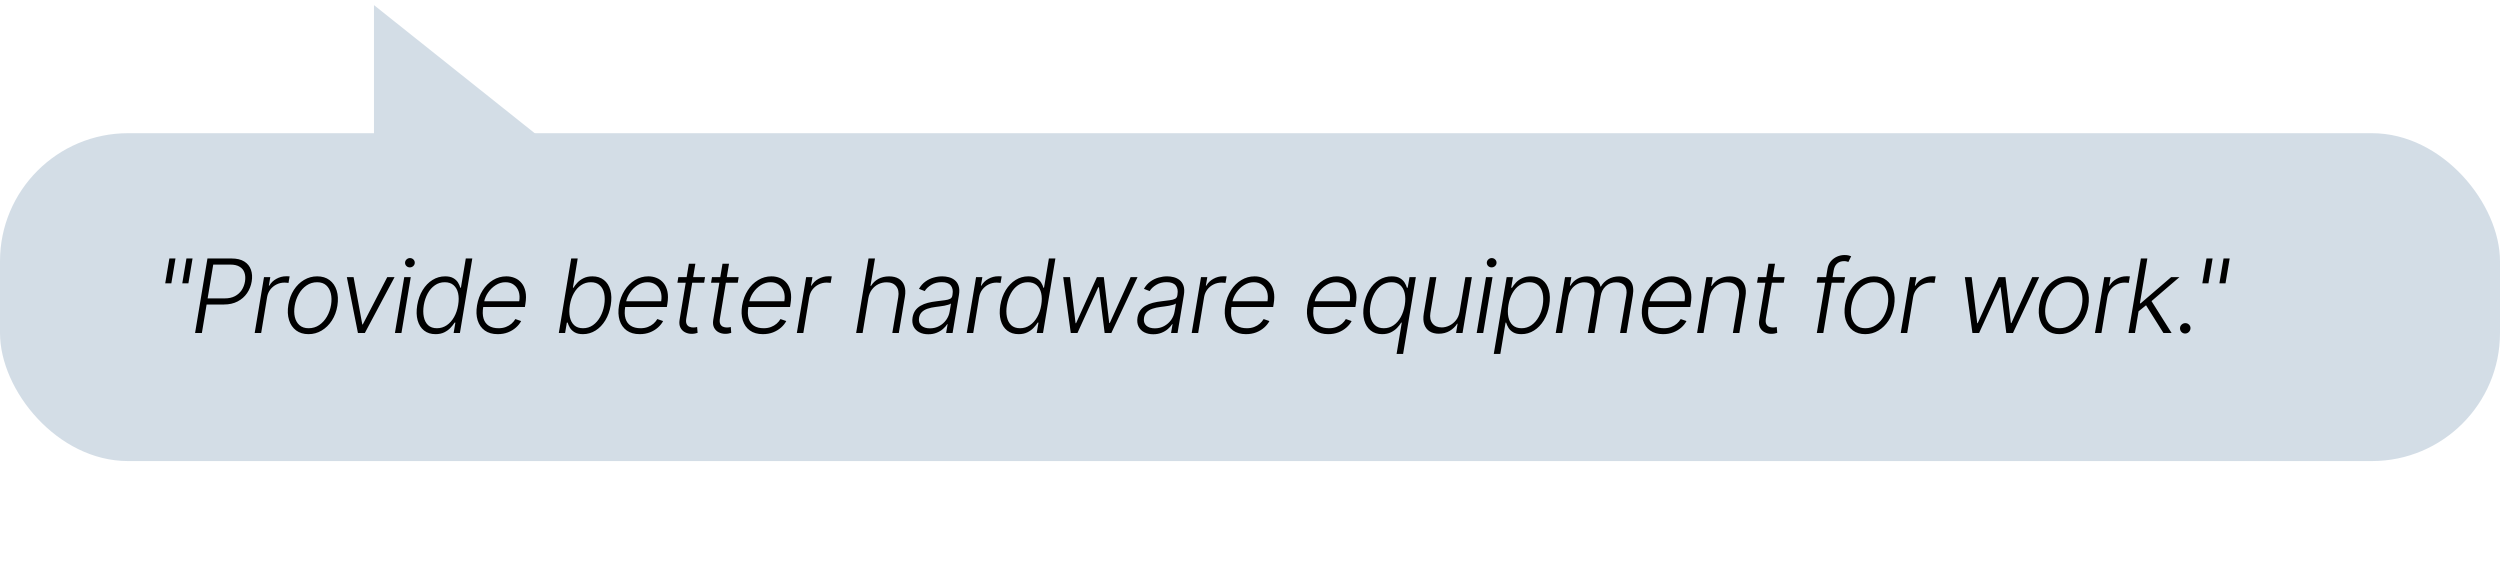
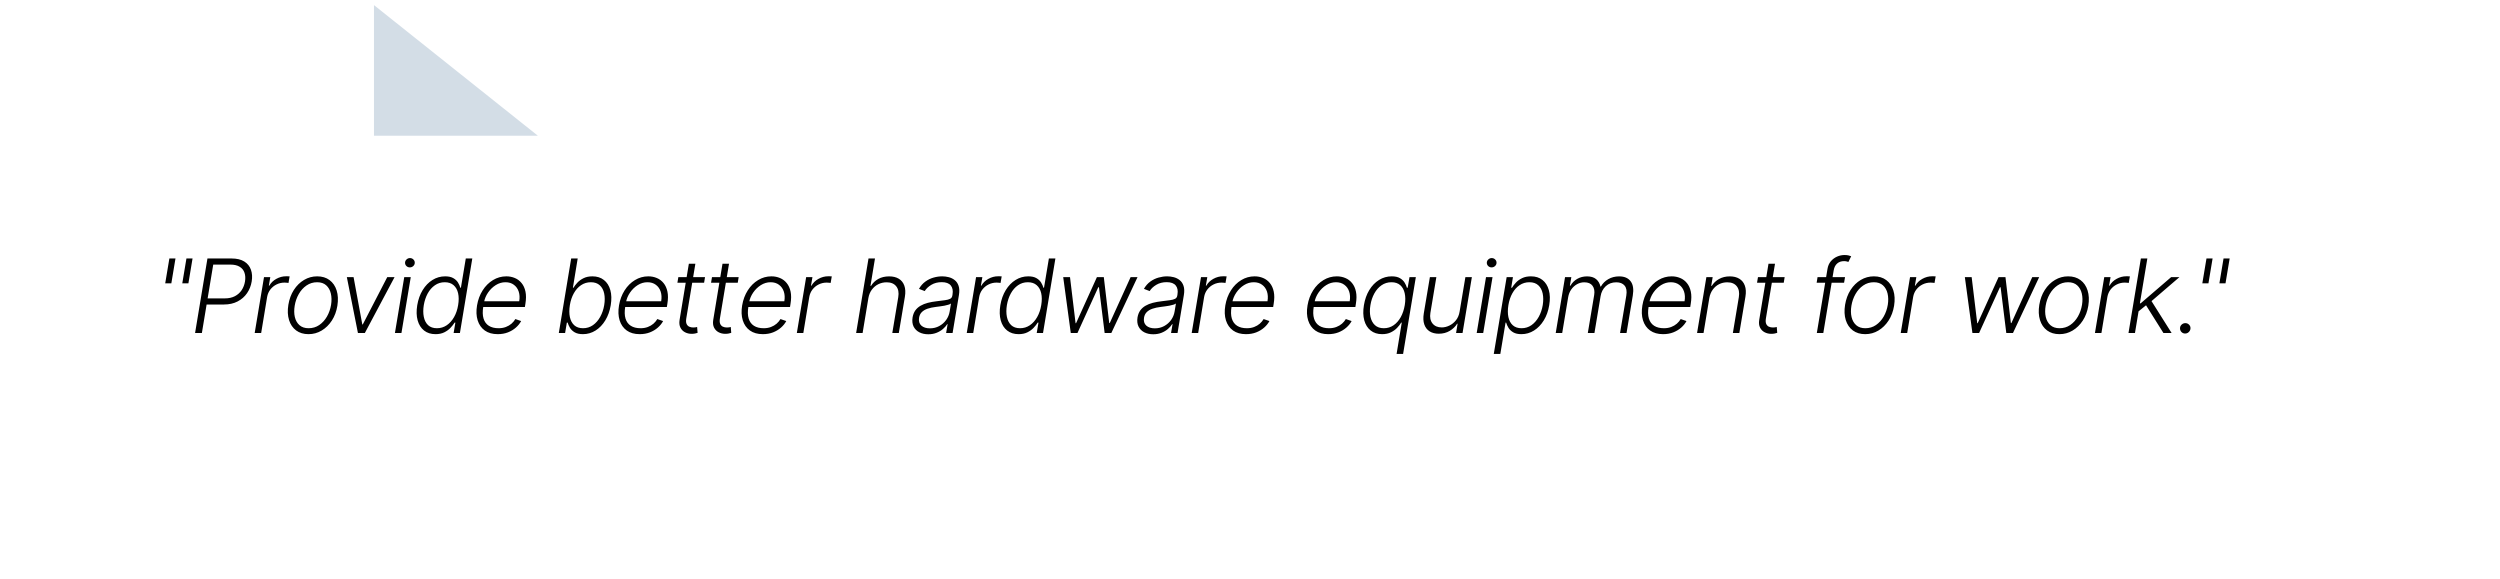
<svg xmlns="http://www.w3.org/2000/svg" width="488" height="113" viewBox="0 0 488 113" fill="none">
-   <path d="M73 1L105 26.5L73 26.5L73 1Z" fill="#D3DDE6" />
-   <rect y="26" width="488" height="64" rx="25" fill="#D3DDE6" />
+   <path d="M73 1L105 26.5L73 26.5L73 1" fill="#D3DDE6" />
  <path d="M34.254 50.455L33.445 55.305H32.251L33.061 50.455H34.254ZM37.585 50.455L36.776 55.305H35.582L36.392 50.455H37.585ZM38.079 65L40.494 50.455H45.188C46.221 50.455 47.051 50.651 47.681 51.044C48.311 51.437 48.744 51.972 48.981 52.649C49.222 53.326 49.272 54.091 49.13 54.943C48.993 55.786 48.69 56.548 48.221 57.23C47.757 57.907 47.144 58.445 46.382 58.842C45.624 59.24 44.734 59.439 43.711 59.439H40.018L40.217 58.246H43.874C44.637 58.246 45.292 58.104 45.842 57.82C46.396 57.531 46.838 57.138 47.17 56.641C47.501 56.139 47.719 55.573 47.823 54.943C47.928 54.304 47.894 53.736 47.724 53.239C47.558 52.742 47.246 52.353 46.786 52.074C46.332 51.79 45.721 51.648 44.954 51.648H41.623L39.407 65H38.079ZM49.716 65L51.534 54.091H52.763L52.479 55.767H52.571C52.874 55.218 53.327 54.775 53.928 54.439C54.534 54.098 55.18 53.928 55.867 53.928C55.971 53.928 56.087 53.93 56.215 53.935C56.343 53.935 56.449 53.939 56.534 53.949L56.314 55.234C56.257 55.225 56.158 55.211 56.016 55.192C55.879 55.173 55.725 55.163 55.554 55.163C54.986 55.163 54.461 55.284 53.978 55.526C53.499 55.762 53.097 56.091 52.77 56.513C52.448 56.934 52.24 57.415 52.145 57.955L50.98 65H49.716ZM60.222 65.227C59.266 65.227 58.461 64.986 57.808 64.503C57.154 64.015 56.693 63.34 56.423 62.479C56.153 61.617 56.108 60.623 56.288 59.496C56.468 58.397 56.825 57.431 57.36 56.598C57.9 55.76 58.563 55.109 59.349 54.645C60.135 54.176 60.989 53.942 61.913 53.942C62.874 53.942 63.679 54.186 64.328 54.673C64.981 55.161 65.442 55.836 65.712 56.697C65.987 57.559 66.034 58.556 65.855 59.688C65.675 60.781 65.315 61.745 64.775 62.578C64.235 63.407 63.572 64.055 62.786 64.524C62.005 64.993 61.15 65.227 60.222 65.227ZM60.237 64.07C61.013 64.07 61.704 63.864 62.31 63.452C62.921 63.035 63.425 62.481 63.823 61.79C64.221 61.094 64.489 60.329 64.626 59.496C64.754 58.7 64.739 57.969 64.583 57.301C64.427 56.633 64.126 56.099 63.681 55.696C63.236 55.294 62.644 55.092 61.906 55.092C61.134 55.092 60.443 55.303 59.832 55.724C59.221 56.141 58.717 56.7 58.319 57.401C57.921 58.097 57.656 58.859 57.523 59.688C57.391 60.488 57.4 61.219 57.552 61.882C57.708 62.545 58.009 63.075 58.454 63.473C58.904 63.871 59.498 64.07 60.237 64.07ZM77.021 54.091L71.219 65H69.869L67.703 54.091H69.017L70.721 63.331H70.814L75.594 54.091H77.021ZM77.091 65L78.909 54.091H80.18L78.362 65H77.091ZM80.002 52.195C79.737 52.195 79.512 52.105 79.328 51.925C79.148 51.745 79.06 51.527 79.065 51.271C79.075 51.03 79.171 50.822 79.356 50.646C79.546 50.466 79.768 50.376 80.024 50.376C80.289 50.376 80.514 50.469 80.698 50.653C80.883 50.833 80.971 51.051 80.961 51.307C80.957 51.548 80.859 51.757 80.67 51.932C80.481 52.107 80.258 52.195 80.002 52.195ZM85.011 65.227C84.117 65.227 83.371 64.99 82.774 64.517C82.178 64.044 81.761 63.383 81.524 62.535C81.287 61.688 81.261 60.701 81.446 59.574C81.636 58.452 81.988 57.469 82.504 56.626C83.025 55.779 83.662 55.121 84.415 54.652C85.172 54.178 85.999 53.942 86.894 53.942C87.561 53.942 88.094 54.06 88.492 54.297C88.894 54.529 89.2 54.818 89.408 55.163C89.616 55.509 89.765 55.845 89.855 56.172H89.969L90.921 50.455H92.192L89.777 65H88.548L88.889 62.976H88.733C88.529 63.307 88.262 63.648 87.93 63.999C87.604 64.344 87.201 64.635 86.723 64.872C86.245 65.109 85.674 65.227 85.011 65.227ZM85.288 64.07C85.994 64.07 86.631 63.878 87.199 63.494C87.772 63.106 88.25 62.573 88.634 61.896C89.022 61.215 89.287 60.433 89.429 59.553C89.576 58.681 89.573 57.912 89.422 57.244C89.27 56.572 88.977 56.046 88.541 55.668C88.106 55.284 87.53 55.092 86.816 55.092C86.091 55.092 85.447 55.291 84.884 55.689C84.32 56.082 83.854 56.615 83.484 57.287C83.12 57.959 82.867 58.715 82.725 59.553C82.587 60.4 82.587 61.165 82.725 61.847C82.862 62.528 83.141 63.071 83.563 63.473C83.989 63.871 84.564 64.07 85.288 64.07ZM97.153 65.227C96.135 65.227 95.295 64.99 94.632 64.517C93.969 64.039 93.505 63.378 93.24 62.535C92.975 61.688 92.934 60.713 93.119 59.609C93.304 58.511 93.668 57.535 94.213 56.683C94.757 55.826 95.43 55.156 96.23 54.673C97.03 54.186 97.899 53.942 98.836 53.942C99.428 53.942 99.982 54.051 100.498 54.269C101.014 54.481 101.452 54.811 101.812 55.256C102.177 55.696 102.43 56.252 102.572 56.925C102.714 57.592 102.709 58.383 102.558 59.297L102.458 59.922H93.936L94.113 58.807H101.35C101.469 58.106 101.436 57.476 101.251 56.918C101.066 56.359 100.751 55.916 100.306 55.59C99.866 55.258 99.319 55.092 98.666 55.092C97.998 55.092 97.366 55.279 96.769 55.653C96.178 56.028 95.676 56.515 95.264 57.117C94.857 57.713 94.594 58.35 94.475 59.027L94.333 59.865C94.182 60.788 94.201 61.562 94.39 62.188C94.58 62.808 94.923 63.276 95.42 63.594C95.917 63.911 96.554 64.07 97.331 64.07C97.851 64.07 98.323 63.989 98.744 63.828C99.165 63.667 99.532 63.452 99.845 63.182C100.157 62.907 100.408 62.606 100.598 62.28L101.727 62.67C101.485 63.13 101.144 63.553 100.704 63.942C100.269 64.33 99.75 64.642 99.149 64.879C98.552 65.111 97.887 65.227 97.153 65.227ZM109.08 65L111.495 50.455H112.766L111.828 56.172H111.942C112.136 55.845 112.394 55.509 112.716 55.163C113.043 54.818 113.445 54.529 113.924 54.297C114.402 54.06 114.975 53.942 115.642 53.942C116.537 53.942 117.283 54.178 117.879 54.652C118.481 55.121 118.9 55.779 119.137 56.626C119.373 57.469 119.399 58.452 119.215 59.574C119.025 60.701 118.673 61.688 118.156 62.535C117.64 63.383 117.006 64.044 116.253 64.517C115.5 64.99 114.679 65.227 113.789 65.227C113.126 65.227 112.591 65.109 112.183 64.872C111.781 64.635 111.473 64.344 111.26 63.999C111.052 63.648 110.9 63.307 110.806 62.976H110.649L110.308 65H109.08ZM111.239 59.553C111.097 60.433 111.097 61.215 111.239 61.896C111.386 62.573 111.672 63.106 112.098 63.494C112.529 63.878 113.097 64.07 113.803 64.07C114.527 64.07 115.174 63.871 115.742 63.473C116.315 63.071 116.788 62.528 117.162 61.847C117.541 61.165 117.801 60.4 117.943 59.553C118.081 58.715 118.078 57.959 117.936 57.287C117.794 56.615 117.508 56.082 117.077 55.689C116.646 55.291 116.066 55.092 115.337 55.092C114.627 55.092 113.987 55.284 113.419 55.668C112.856 56.046 112.387 56.572 112.013 57.244C111.639 57.912 111.381 58.681 111.239 59.553ZM124.865 65.227C123.847 65.227 123.006 64.99 122.343 64.517C121.681 64.039 121.217 63.378 120.951 62.535C120.686 61.688 120.646 60.713 120.831 59.609C121.015 58.511 121.38 57.535 121.924 56.683C122.469 55.826 123.141 55.156 123.941 54.673C124.742 54.186 125.61 53.942 126.548 53.942C127.14 53.942 127.694 54.051 128.21 54.269C128.726 54.481 129.164 54.811 129.524 55.256C129.888 55.696 130.142 56.252 130.284 56.925C130.426 57.592 130.421 58.383 130.27 59.297L130.17 59.922H121.647L121.825 58.807H129.062C129.181 58.106 129.147 57.476 128.963 56.918C128.778 56.359 128.463 55.916 128.018 55.59C127.578 55.258 127.031 55.092 126.377 55.092C125.71 55.092 125.078 55.279 124.481 55.653C123.889 56.028 123.387 56.515 122.975 57.117C122.568 57.713 122.306 58.35 122.187 59.027L122.045 59.865C121.894 60.788 121.913 61.562 122.102 62.188C122.291 62.808 122.635 63.276 123.132 63.594C123.629 63.911 124.266 64.07 125.042 64.07C125.563 64.07 126.034 63.989 126.456 63.828C126.877 63.667 127.244 63.452 127.556 63.182C127.869 62.907 128.12 62.606 128.309 62.28L129.439 62.67C129.197 63.13 128.856 63.553 128.416 63.942C127.98 64.33 127.462 64.642 126.86 64.879C126.264 65.111 125.599 65.227 124.865 65.227ZM137.619 54.091L137.441 55.192H132.228L132.413 54.091H137.619ZM134.465 51.477H135.737L133.961 62.152C133.885 62.606 133.904 62.964 134.018 63.224C134.132 63.48 134.307 63.662 134.543 63.771C134.78 63.876 135.041 63.928 135.325 63.928C135.49 63.928 135.632 63.918 135.751 63.899C135.874 63.876 135.983 63.852 136.078 63.828L136.17 64.972C136.033 65.019 135.869 65.062 135.68 65.099C135.49 65.142 135.263 65.163 134.998 65.163C134.534 65.163 134.105 65.062 133.713 64.858C133.32 64.654 133.021 64.351 132.818 63.949C132.614 63.546 132.56 63.047 132.654 62.45L134.465 51.477ZM144.187 54.091L144.009 55.192H138.796L138.981 54.091H144.187ZM141.033 51.477H142.305L140.529 62.152C140.453 62.606 140.472 62.964 140.586 63.224C140.7 63.48 140.875 63.662 141.111 63.771C141.348 63.876 141.609 63.928 141.893 63.928C142.058 63.928 142.2 63.918 142.319 63.899C142.442 63.876 142.551 63.852 142.646 63.828L142.738 64.972C142.601 65.019 142.437 65.062 142.248 65.099C142.058 65.142 141.831 65.163 141.566 65.163C141.102 65.163 140.673 65.062 140.28 64.858C139.887 64.654 139.589 64.351 139.386 63.949C139.182 63.546 139.128 63.047 139.222 62.45L141.033 51.477ZM148.905 65.227C147.887 65.227 147.046 64.99 146.383 64.517C145.72 64.039 145.256 63.378 144.991 62.535C144.726 61.688 144.686 60.713 144.87 59.609C145.055 58.511 145.42 57.535 145.964 56.683C146.509 55.826 147.181 55.156 147.981 54.673C148.781 54.186 149.65 53.942 150.588 53.942C151.18 53.942 151.734 54.051 152.25 54.269C152.766 54.481 153.204 54.811 153.564 55.256C153.928 55.696 154.182 56.252 154.324 56.925C154.466 57.592 154.461 58.383 154.309 59.297L154.21 59.922H145.687L145.865 58.807H153.102C153.22 58.106 153.187 57.476 153.003 56.918C152.818 56.359 152.503 55.916 152.058 55.59C151.618 55.258 151.071 55.092 150.417 55.092C149.75 55.092 149.118 55.279 148.521 55.653C147.929 56.028 147.427 56.515 147.015 57.117C146.608 57.713 146.345 58.35 146.227 59.027L146.085 59.865C145.933 60.788 145.952 61.562 146.142 62.188C146.331 62.808 146.674 63.276 147.172 63.594C147.669 63.911 148.306 64.07 149.082 64.07C149.603 64.07 150.074 63.989 150.495 63.828C150.917 63.667 151.284 63.452 151.596 63.182C151.909 62.907 152.16 62.606 152.349 62.28L153.478 62.67C153.237 63.13 152.896 63.553 152.456 63.942C152.02 64.33 151.502 64.642 150.9 64.879C150.304 65.111 149.638 65.227 148.905 65.227ZM155.544 65L157.362 54.091H158.59L158.306 55.767H158.399C158.702 55.218 159.154 54.775 159.755 54.439C160.361 54.098 161.008 53.928 161.694 53.928C161.798 53.928 161.914 53.93 162.042 53.935C162.17 53.935 162.276 53.939 162.362 53.949L162.142 55.234C162.085 55.225 161.985 55.211 161.843 55.192C161.706 55.173 161.552 55.163 161.382 55.163C160.813 55.163 160.288 55.284 159.805 55.526C159.327 55.762 158.924 56.091 158.598 56.513C158.276 56.934 158.067 57.415 157.973 57.955L156.808 65H155.544ZM169.51 58.182L168.381 65H167.117L169.532 50.455H170.796L169.915 55.803H170.029C170.37 55.234 170.839 54.785 171.435 54.453C172.032 54.117 172.744 53.949 173.573 53.949C174.307 53.949 174.927 54.1 175.434 54.403C175.945 54.706 176.307 55.154 176.52 55.746C176.738 56.338 176.776 57.067 176.634 57.933L175.448 65H174.177L175.341 58.011C175.488 57.112 175.356 56.404 174.944 55.888C174.536 55.367 173.911 55.106 173.069 55.106C172.491 55.106 171.951 55.23 171.449 55.476C170.952 55.722 170.531 56.077 170.185 56.541C169.844 57.001 169.619 57.547 169.51 58.182ZM181.196 65.249C180.537 65.249 179.957 65.121 179.456 64.865C178.954 64.605 178.58 64.231 178.333 63.743C178.092 63.251 178.026 62.654 178.135 61.953C178.229 61.413 178.409 60.959 178.674 60.59C178.944 60.22 179.285 59.917 179.697 59.68C180.109 59.439 180.582 59.249 181.117 59.112C181.653 58.975 182.235 58.871 182.865 58.8C183.48 58.724 184.006 58.658 184.441 58.601C184.877 58.544 185.215 58.454 185.457 58.331C185.698 58.208 185.843 58.009 185.89 57.734L185.933 57.479C186.056 56.735 185.942 56.151 185.592 55.724C185.242 55.294 184.654 55.078 183.831 55.078C183.045 55.078 182.363 55.253 181.785 55.604C181.212 55.949 180.786 56.354 180.507 56.818L179.385 56.385C179.725 55.788 180.144 55.312 180.642 54.957C181.139 54.597 181.671 54.34 182.24 54.183C182.808 54.022 183.369 53.942 183.923 53.942C184.34 53.942 184.763 53.996 185.194 54.105C185.625 54.214 186.011 54.403 186.352 54.673C186.697 54.938 186.951 55.31 187.112 55.788C187.278 56.262 187.301 56.863 187.183 57.592L185.947 65H184.683L184.974 63.274H184.896C184.697 63.596 184.422 63.909 184.072 64.212C183.726 64.515 183.312 64.763 182.829 64.957C182.346 65.151 181.802 65.249 181.196 65.249ZM181.515 64.091C182.188 64.091 182.796 63.942 183.34 63.644C183.89 63.345 184.34 62.95 184.69 62.457C185.045 61.96 185.272 61.413 185.372 60.817L185.635 59.24C185.53 59.33 185.36 59.41 185.123 59.481C184.891 59.553 184.628 59.617 184.335 59.673C184.046 59.725 183.755 59.77 183.461 59.808C183.172 59.846 182.917 59.879 182.694 59.908C182.064 59.983 181.515 60.102 181.046 60.263C180.582 60.424 180.211 60.646 179.931 60.93C179.652 61.21 179.477 61.57 179.406 62.01C179.297 62.673 179.441 63.187 179.839 63.551C180.242 63.911 180.8 64.091 181.515 64.091ZM188.71 65L190.528 54.091H191.757L191.473 55.767H191.565C191.868 55.218 192.32 54.775 192.922 54.439C193.528 54.098 194.174 53.928 194.861 53.928C194.965 53.928 195.081 53.93 195.209 53.935C195.336 53.935 195.443 53.939 195.528 53.949L195.308 55.234C195.251 55.225 195.152 55.211 195.01 55.192C194.872 55.173 194.718 55.163 194.548 55.163C193.98 55.163 193.454 55.284 192.971 55.526C192.493 55.762 192.091 56.091 191.764 56.513C191.442 56.934 191.234 57.415 191.139 57.955L189.974 65H188.71ZM198.833 65.227C197.938 65.227 197.192 64.99 196.595 64.517C195.999 64.044 195.582 63.383 195.345 62.535C195.109 61.688 195.083 60.701 195.267 59.574C195.457 58.452 195.809 57.469 196.326 56.626C196.846 55.779 197.483 55.121 198.236 54.652C198.994 54.178 199.82 53.942 200.715 53.942C201.382 53.942 201.915 54.06 202.313 54.297C202.715 54.529 203.021 54.818 203.229 55.163C203.437 55.509 203.586 55.845 203.676 56.172H203.79L204.742 50.455H206.013L203.598 65H202.37L202.71 62.976H202.554C202.351 63.307 202.083 63.648 201.752 63.999C201.425 64.344 201.022 64.635 200.544 64.872C200.066 65.109 199.495 65.227 198.833 65.227ZM199.11 64.07C199.815 64.07 200.452 63.878 201.02 63.494C201.593 63.106 202.071 62.573 202.455 61.896C202.843 61.215 203.108 60.433 203.25 59.553C203.397 58.681 203.395 57.912 203.243 57.244C203.092 56.572 202.798 56.046 202.362 55.668C201.927 55.284 201.352 55.092 200.637 55.092C199.912 55.092 199.268 55.291 198.705 55.689C198.141 56.082 197.675 56.615 197.306 57.287C196.941 57.959 196.688 58.715 196.546 59.553C196.408 60.4 196.408 61.165 196.546 61.847C196.683 62.528 196.962 63.071 197.384 63.473C197.81 63.871 198.385 64.07 199.11 64.07ZM209.014 65L207.537 54.091H208.865L209.951 63.09H210.044L214.12 54.091H215.463L216.521 63.068H216.62L220.697 54.091H222.047L216.933 65H215.626L214.518 56.072H214.383L210.321 65H209.014ZM225.104 65.249C224.446 65.249 223.866 65.121 223.364 64.865C222.862 64.605 222.488 64.231 222.242 63.743C222 63.251 221.934 62.654 222.043 61.953C222.138 61.413 222.318 60.959 222.583 60.59C222.853 60.22 223.194 59.917 223.606 59.68C224.018 59.439 224.491 59.249 225.026 59.112C225.561 58.975 226.143 58.871 226.773 58.8C227.389 58.724 227.914 58.658 228.35 58.601C228.786 58.544 229.124 58.454 229.366 58.331C229.607 58.208 229.751 58.009 229.799 57.734L229.841 57.479C229.965 56.735 229.851 56.151 229.5 55.724C229.15 55.294 228.563 55.078 227.739 55.078C226.953 55.078 226.271 55.253 225.694 55.604C225.121 55.949 224.695 56.354 224.415 56.818L223.293 56.385C223.634 55.788 224.053 55.312 224.55 54.957C225.047 54.597 225.58 54.34 226.148 54.183C226.716 54.022 227.277 53.942 227.831 53.942C228.248 53.942 228.672 53.996 229.103 54.105C229.534 54.214 229.92 54.403 230.26 54.673C230.606 54.938 230.859 55.31 231.02 55.788C231.186 56.262 231.21 56.863 231.091 57.592L229.856 65H228.591L228.883 63.274H228.804C228.606 63.596 228.331 63.909 227.981 64.212C227.635 64.515 227.221 64.763 226.738 64.957C226.255 65.151 225.71 65.249 225.104 65.249ZM225.424 64.091C226.096 64.091 226.705 63.942 227.249 63.644C227.798 63.345 228.248 62.95 228.599 62.457C228.954 61.96 229.181 61.413 229.28 60.817L229.543 59.24C229.439 59.33 229.268 59.41 229.032 59.481C228.8 59.553 228.537 59.617 228.243 59.673C227.955 59.725 227.663 59.77 227.37 59.808C227.081 59.846 226.825 59.879 226.603 59.908C225.973 59.983 225.424 60.102 224.955 60.263C224.491 60.424 224.119 60.646 223.84 60.93C223.561 61.21 223.385 61.57 223.314 62.01C223.206 62.673 223.35 63.187 223.748 63.551C224.15 63.911 224.709 64.091 225.424 64.091ZM232.619 65L234.437 54.091H235.665L235.381 55.767H235.474C235.777 55.218 236.229 54.775 236.83 54.439C237.436 54.098 238.083 53.928 238.769 53.928C238.873 53.928 238.989 53.93 239.117 53.935C239.245 53.935 239.351 53.939 239.437 53.949L239.217 55.234C239.16 55.225 239.06 55.211 238.918 55.192C238.781 55.173 238.627 55.163 238.457 55.163C237.888 55.163 237.363 55.284 236.88 55.526C236.402 55.762 235.999 56.091 235.673 56.513C235.351 56.934 235.142 57.415 235.048 57.955L233.883 65H232.619ZM243.217 65.227C242.199 65.227 241.359 64.99 240.696 64.517C240.033 64.039 239.569 63.378 239.304 62.535C239.039 61.688 238.998 60.713 239.183 59.609C239.368 58.511 239.732 57.535 240.277 56.683C240.821 55.826 241.494 55.156 242.294 54.673C243.094 54.186 243.963 53.942 244.9 53.942C245.492 53.942 246.046 54.051 246.562 54.269C247.078 54.481 247.516 54.811 247.876 55.256C248.241 55.696 248.494 56.252 248.636 56.925C248.778 57.592 248.773 58.383 248.622 59.297L248.522 59.922H240L240.177 58.807H247.414C247.533 58.106 247.5 57.476 247.315 56.918C247.13 56.359 246.816 55.916 246.37 55.59C245.93 55.258 245.383 55.092 244.73 55.092C244.062 55.092 243.43 55.279 242.834 55.653C242.242 56.028 241.74 56.515 241.328 57.117C240.921 57.713 240.658 58.35 240.539 59.027L240.397 59.865C240.246 60.788 240.265 61.562 240.454 62.188C240.644 62.808 240.987 63.276 241.484 63.594C241.981 63.911 242.618 64.07 243.395 64.07C243.915 64.07 244.387 63.989 244.808 63.828C245.229 63.667 245.596 63.452 245.909 63.182C246.221 62.907 246.472 62.606 246.662 62.28L247.791 62.67C247.549 63.13 247.209 63.553 246.768 63.942C246.333 64.33 245.814 64.642 245.213 64.879C244.616 65.111 243.951 65.227 243.217 65.227ZM259.263 65.227C258.245 65.227 257.405 64.99 256.742 64.517C256.079 64.039 255.615 63.378 255.35 62.535C255.085 61.688 255.044 60.713 255.229 59.609C255.414 58.511 255.778 57.535 256.323 56.683C256.867 55.826 257.54 55.156 258.34 54.673C259.14 54.186 260.009 53.942 260.946 53.942C261.538 53.942 262.092 54.051 262.608 54.269C263.124 54.481 263.562 54.811 263.922 55.256C264.287 55.696 264.54 56.252 264.682 56.925C264.824 57.592 264.819 58.383 264.668 59.297L264.569 59.922H256.046L256.223 58.807H263.461C263.579 58.106 263.546 57.476 263.361 56.918C263.176 56.359 262.862 55.916 262.417 55.59C261.976 55.258 261.429 55.092 260.776 55.092C260.108 55.092 259.476 55.279 258.88 55.653C258.288 56.028 257.786 56.515 257.374 57.117C256.967 57.713 256.704 58.35 256.586 59.027L256.444 59.865C256.292 60.788 256.311 61.562 256.5 62.188C256.69 62.808 257.033 63.276 257.53 63.594C258.027 63.911 258.664 64.07 259.441 64.07C259.962 64.07 260.433 63.989 260.854 63.828C261.275 63.667 261.642 63.452 261.955 63.182C262.267 62.907 262.518 62.606 262.708 62.28L263.837 62.67C263.596 63.13 263.255 63.553 262.814 63.942C262.379 64.33 261.86 64.642 261.259 64.879C260.662 65.111 259.997 65.227 259.263 65.227ZM272.614 69.091L273.622 62.976H273.509C273.31 63.307 273.045 63.648 272.713 63.999C272.386 64.344 271.982 64.635 271.499 64.872C271.016 65.109 270.445 65.227 269.787 65.227C268.897 65.227 268.154 64.99 267.557 64.517C266.96 64.044 266.544 63.383 266.307 62.535C266.075 61.688 266.051 60.701 266.236 59.574C266.421 58.452 266.769 57.469 267.28 56.626C267.796 55.779 268.431 55.121 269.183 54.652C269.941 54.178 270.77 53.942 271.669 53.942C272.337 53.942 272.869 54.06 273.267 54.297C273.67 54.534 273.975 54.825 274.183 55.17C274.392 55.511 274.541 55.845 274.631 56.172H274.78L275.135 54.091H276.371L273.885 69.091H272.614ZM270.121 64.07C270.831 64.07 271.466 63.878 272.024 63.494C272.588 63.106 273.056 62.573 273.431 61.896C273.805 61.215 274.065 60.433 274.212 59.553C274.354 58.681 274.349 57.912 274.198 57.244C274.051 56.572 273.762 56.046 273.331 55.668C272.9 55.284 272.327 55.092 271.612 55.092C270.883 55.092 270.235 55.291 269.666 55.689C269.103 56.082 268.636 56.615 268.267 57.287C267.898 57.959 267.645 58.715 267.507 59.553C267.365 60.4 267.368 61.165 267.514 61.847C267.666 62.528 267.957 63.071 268.388 63.473C268.824 63.871 269.401 64.07 270.121 64.07ZM284.915 60.831L286.044 54.091H287.309L285.49 65H284.226L284.524 63.189H284.432C284.091 63.748 283.608 64.214 282.983 64.588C282.363 64.957 281.653 65.142 280.853 65.142C280.157 65.142 279.562 64.99 279.07 64.688C278.582 64.38 278.234 63.93 278.026 63.338C277.818 62.746 277.784 62.019 277.926 61.158L279.113 54.091H280.377L279.212 61.08C279.075 61.932 279.212 62.618 279.624 63.139C280.041 63.655 280.642 63.913 281.428 63.913C281.92 63.913 282.413 63.795 282.905 63.558C283.402 63.322 283.833 62.976 284.198 62.521C284.567 62.062 284.806 61.499 284.915 60.831ZM288.252 65L290.07 54.091H291.341L289.523 65H288.252ZM291.163 52.195C290.898 52.195 290.673 52.105 290.489 51.925C290.309 51.745 290.221 51.527 290.226 51.271C290.235 51.03 290.332 50.822 290.517 50.646C290.707 50.466 290.929 50.376 291.185 50.376C291.45 50.376 291.675 50.469 291.859 50.653C292.044 50.833 292.132 51.051 292.122 51.307C292.118 51.548 292.02 51.757 291.831 51.932C291.642 52.107 291.419 52.195 291.163 52.195ZM291.584 69.091L294.099 54.091H295.327L294.986 56.172H295.136C295.334 55.845 295.592 55.509 295.91 55.163C296.232 54.818 296.632 54.529 297.11 54.297C297.593 54.06 298.171 53.942 298.843 53.942C299.743 53.942 300.488 54.176 301.08 54.645C301.677 55.114 302.093 55.772 302.33 56.619C302.572 57.467 302.598 58.452 302.408 59.574C302.224 60.701 301.871 61.688 301.35 62.535C300.829 63.383 300.192 64.044 299.439 64.517C298.691 64.99 297.872 65.227 296.982 65.227C296.324 65.227 295.791 65.109 295.384 64.872C294.982 64.635 294.674 64.344 294.461 63.999C294.248 63.648 294.094 63.307 293.999 62.976H293.886L292.863 69.091H291.584ZM294.439 59.553C294.297 60.433 294.297 61.215 294.439 61.896C294.582 62.573 294.868 63.106 295.299 63.494C295.73 63.878 296.298 64.07 297.003 64.07C297.728 64.07 298.374 63.871 298.942 63.473C299.511 63.071 299.984 62.528 300.363 61.847C300.742 61.165 301.002 60.4 301.144 59.553C301.277 58.715 301.272 57.959 301.13 57.287C300.988 56.615 300.704 56.082 300.278 55.689C299.851 55.291 299.271 55.092 298.538 55.092C297.827 55.092 297.188 55.284 296.62 55.668C296.056 56.046 295.588 56.572 295.214 57.244C294.84 57.912 294.582 58.681 294.439 59.553ZM303.678 65L305.496 54.091H306.725L306.441 55.767H306.554C306.872 55.204 307.312 54.761 307.875 54.439C308.439 54.112 309.078 53.949 309.793 53.949C310.541 53.949 311.128 54.126 311.554 54.481C311.98 54.832 312.265 55.315 312.407 55.93H312.499C312.84 55.324 313.32 54.844 313.941 54.489C314.561 54.129 315.269 53.949 316.064 53.949C317.073 53.949 317.819 54.269 318.301 54.908C318.784 55.547 318.924 56.475 318.721 57.692L317.499 65H316.235L317.456 57.692C317.594 56.83 317.482 56.184 317.123 55.753C316.763 55.322 316.223 55.106 315.503 55.106C314.67 55.106 313.981 55.362 313.436 55.874C312.897 56.38 312.563 57.029 312.435 57.82L311.235 65H309.942L311.185 57.578C311.303 56.84 311.197 56.243 310.865 55.788C310.539 55.334 310.001 55.106 309.253 55.106C308.747 55.106 308.271 55.232 307.826 55.483C307.385 55.729 307.011 56.072 306.703 56.513C306.4 56.948 306.202 57.448 306.107 58.011L304.942 65H303.678ZM324.628 65.227C323.61 65.227 322.77 64.99 322.107 64.517C321.444 64.039 320.98 63.378 320.715 62.535C320.449 61.688 320.409 60.713 320.594 59.609C320.779 58.511 321.143 57.535 321.688 56.683C322.232 55.826 322.904 55.156 323.705 54.673C324.505 54.186 325.374 53.942 326.311 53.942C326.903 53.942 327.457 54.051 327.973 54.269C328.489 54.481 328.927 54.811 329.287 55.256C329.652 55.696 329.905 56.252 330.047 56.925C330.189 57.592 330.184 58.383 330.033 59.297L329.933 59.922H321.411L321.588 58.807H328.825C328.944 58.106 328.911 57.476 328.726 56.918C328.541 56.359 328.226 55.916 327.781 55.59C327.341 55.258 326.794 55.092 326.141 55.092C325.473 55.092 324.841 55.279 324.244 55.653C323.653 56.028 323.151 56.515 322.739 57.117C322.332 57.713 322.069 58.35 321.95 59.027L321.808 59.865C321.657 60.788 321.676 61.562 321.865 62.188C322.055 62.808 322.398 63.276 322.895 63.594C323.392 63.911 324.029 64.07 324.806 64.07C325.326 64.07 325.797 63.989 326.219 63.828C326.64 63.667 327.007 63.452 327.32 63.182C327.632 62.907 327.883 62.606 328.073 62.28L329.202 62.67C328.96 63.13 328.619 63.553 328.179 63.942C327.744 64.33 327.225 64.642 326.624 64.879C326.027 65.111 325.362 65.227 324.628 65.227ZM333.66 58.182L332.531 65H331.267L333.085 54.091H334.314L334.03 55.803H334.143C334.484 55.244 334.955 54.796 335.557 54.46C336.163 54.119 336.866 53.949 337.666 53.949C338.395 53.949 339.011 54.103 339.513 54.41C340.019 54.714 340.379 55.161 340.592 55.753C340.81 56.345 340.848 57.072 340.706 57.933L339.52 65H338.256L339.42 58.011C339.567 57.121 339.437 56.416 339.03 55.895C338.627 55.369 338.005 55.106 337.162 55.106C336.589 55.106 336.056 55.23 335.564 55.476C335.076 55.722 334.664 56.077 334.328 56.541C333.992 57.001 333.769 57.547 333.66 58.182ZM348.364 54.091L348.187 55.192H342.973L343.158 54.091H348.364ZM345.211 51.477H346.482L344.706 62.152C344.631 62.606 344.65 62.964 344.763 63.224C344.877 63.48 345.052 63.662 345.289 63.771C345.526 63.876 345.786 63.928 346.07 63.928C346.236 63.928 346.378 63.918 346.496 63.899C346.619 63.876 346.728 63.852 346.823 63.828L346.915 64.972C346.778 65.019 346.615 65.062 346.425 65.099C346.236 65.142 346.008 65.163 345.743 65.163C345.279 65.163 344.851 65.062 344.458 64.858C344.065 64.654 343.767 64.351 343.563 63.949C343.359 63.546 343.305 63.047 343.4 62.45L345.211 51.477ZM360.149 54.091L359.964 55.192H354.609L354.787 54.091H360.149ZM354.645 65L356.725 52.493C356.82 51.906 357.036 51.411 357.372 51.008C357.713 50.606 358.12 50.301 358.593 50.092C359.067 49.884 359.552 49.78 360.049 49.78C360.381 49.78 360.651 49.808 360.859 49.865C361.067 49.917 361.231 49.969 361.349 50.021L360.809 51.129C360.715 51.101 360.601 51.068 360.468 51.03C360.341 50.992 360.172 50.973 359.964 50.973C359.415 50.973 358.965 51.127 358.615 51.435C358.264 51.742 358.039 52.183 357.94 52.756L355.909 65H354.645ZM364.094 65.227C363.138 65.227 362.333 64.986 361.679 64.503C361.026 64.015 360.564 63.34 360.295 62.479C360.025 61.617 359.98 60.623 360.16 59.496C360.34 58.397 360.697 57.431 361.232 56.598C361.772 55.76 362.435 55.109 363.221 54.645C364.007 54.176 364.861 53.942 365.785 53.942C366.746 53.942 367.551 54.186 368.199 54.673C368.853 55.161 369.314 55.836 369.584 56.697C369.859 57.559 369.906 58.556 369.726 59.688C369.546 60.781 369.187 61.745 368.647 62.578C368.107 63.407 367.444 64.055 366.658 64.524C365.877 64.993 365.022 65.227 364.094 65.227ZM364.108 64.07C364.885 64.07 365.576 63.864 366.182 63.452C366.793 63.035 367.297 62.481 367.695 61.79C368.093 61.094 368.36 60.329 368.498 59.496C368.625 58.7 368.611 57.969 368.455 57.301C368.299 56.633 367.998 56.099 367.553 55.696C367.108 55.294 366.516 55.092 365.777 55.092C365.006 55.092 364.314 55.303 363.704 55.724C363.093 56.141 362.589 56.7 362.191 57.401C361.793 58.097 361.528 58.859 361.395 59.688C361.263 60.488 361.272 61.219 361.424 61.882C361.58 62.545 361.881 63.075 362.326 63.473C362.776 63.871 363.37 64.07 364.108 64.07ZM371.021 65L372.839 54.091H374.068L373.784 55.767H373.876C374.179 55.218 374.631 54.775 375.233 54.439C375.839 54.098 376.485 53.928 377.171 53.928C377.276 53.928 377.392 53.93 377.519 53.935C377.647 53.935 377.754 53.939 377.839 53.949L377.619 55.234C377.562 55.225 377.463 55.211 377.321 55.192C377.183 55.173 377.029 55.163 376.859 55.163C376.291 55.163 375.765 55.284 375.282 55.526C374.804 55.762 374.402 56.091 374.075 56.513C373.753 56.934 373.545 57.415 373.45 57.955L372.285 65H371.021ZM385.016 65L383.539 54.091H384.867L385.954 63.09H386.046L390.123 54.091H391.465L392.523 63.068H392.623L396.699 54.091H398.049L392.935 65H391.628L390.52 56.072H390.386L386.323 65H385.016ZM402.007 65.227C401.05 65.227 400.245 64.986 399.592 64.503C398.939 64.015 398.477 63.34 398.207 62.479C397.937 61.617 397.892 60.623 398.072 59.496C398.252 58.397 398.609 57.431 399.145 56.598C399.684 55.76 400.347 55.109 401.133 54.645C401.919 54.176 402.774 53.942 403.697 53.942C404.658 53.942 405.463 54.186 406.112 54.673C406.765 55.161 407.227 55.836 407.497 56.697C407.771 57.559 407.819 58.556 407.639 59.688C407.459 60.781 407.099 61.745 406.559 62.578C406.02 63.407 405.357 64.055 404.571 64.524C403.789 64.993 402.935 65.227 402.007 65.227ZM402.021 64.07C402.797 64.07 403.489 63.864 404.095 63.452C404.706 63.035 405.21 62.481 405.608 61.79C406.005 61.094 406.273 60.329 406.41 59.496C406.538 58.7 406.524 57.969 406.368 57.301C406.211 56.633 405.911 56.099 405.466 55.696C405.02 55.294 404.429 55.092 403.69 55.092C402.918 55.092 402.227 55.303 401.616 55.724C401.005 56.141 400.501 56.7 400.103 57.401C399.706 58.097 399.44 58.859 399.308 59.688C399.175 60.488 399.185 61.219 399.336 61.882C399.493 62.545 399.793 63.075 400.238 63.473C400.688 63.871 401.282 64.07 402.021 64.07ZM408.933 65L410.752 54.091H411.98L411.696 55.767H411.788C412.092 55.218 412.544 54.775 413.145 54.439C413.751 54.098 414.397 53.928 415.084 53.928C415.188 53.928 415.304 53.93 415.432 53.935C415.56 53.935 415.666 53.939 415.752 53.949L415.531 55.234C415.475 55.225 415.375 55.211 415.233 55.192C415.096 55.173 414.942 55.163 414.771 55.163C414.203 55.163 413.678 55.284 413.195 55.526C412.717 55.762 412.314 56.091 411.987 56.513C411.665 56.934 411.457 57.415 411.362 57.955L410.198 65H408.933ZM417.314 60.881L417.57 59.212H417.854L423.813 54.091H425.432L419.544 59.148L419.431 59.169L417.314 60.881ZM415.482 65L417.897 50.455H419.161L416.746 65H415.482ZM422.3 65L418.784 59.396L419.814 58.523L423.898 65H422.3ZM426.54 65.106C426.256 65.106 426.017 65.007 425.823 64.808C425.633 64.609 425.539 64.368 425.539 64.084C425.539 63.8 425.643 63.561 425.851 63.367C426.06 63.172 426.303 63.075 426.583 63.075C426.862 63.075 427.101 63.175 427.3 63.374C427.499 63.572 427.594 63.809 427.584 64.084C427.58 64.273 427.527 64.446 427.428 64.602C427.333 64.754 427.208 64.877 427.052 64.972C426.9 65.062 426.73 65.106 426.54 65.106ZM431.897 50.455L431.088 55.305H429.894L430.704 50.455H431.897ZM435.228 50.455L434.419 55.305H433.225L434.035 50.455H435.228Z" fill="black" />
</svg>